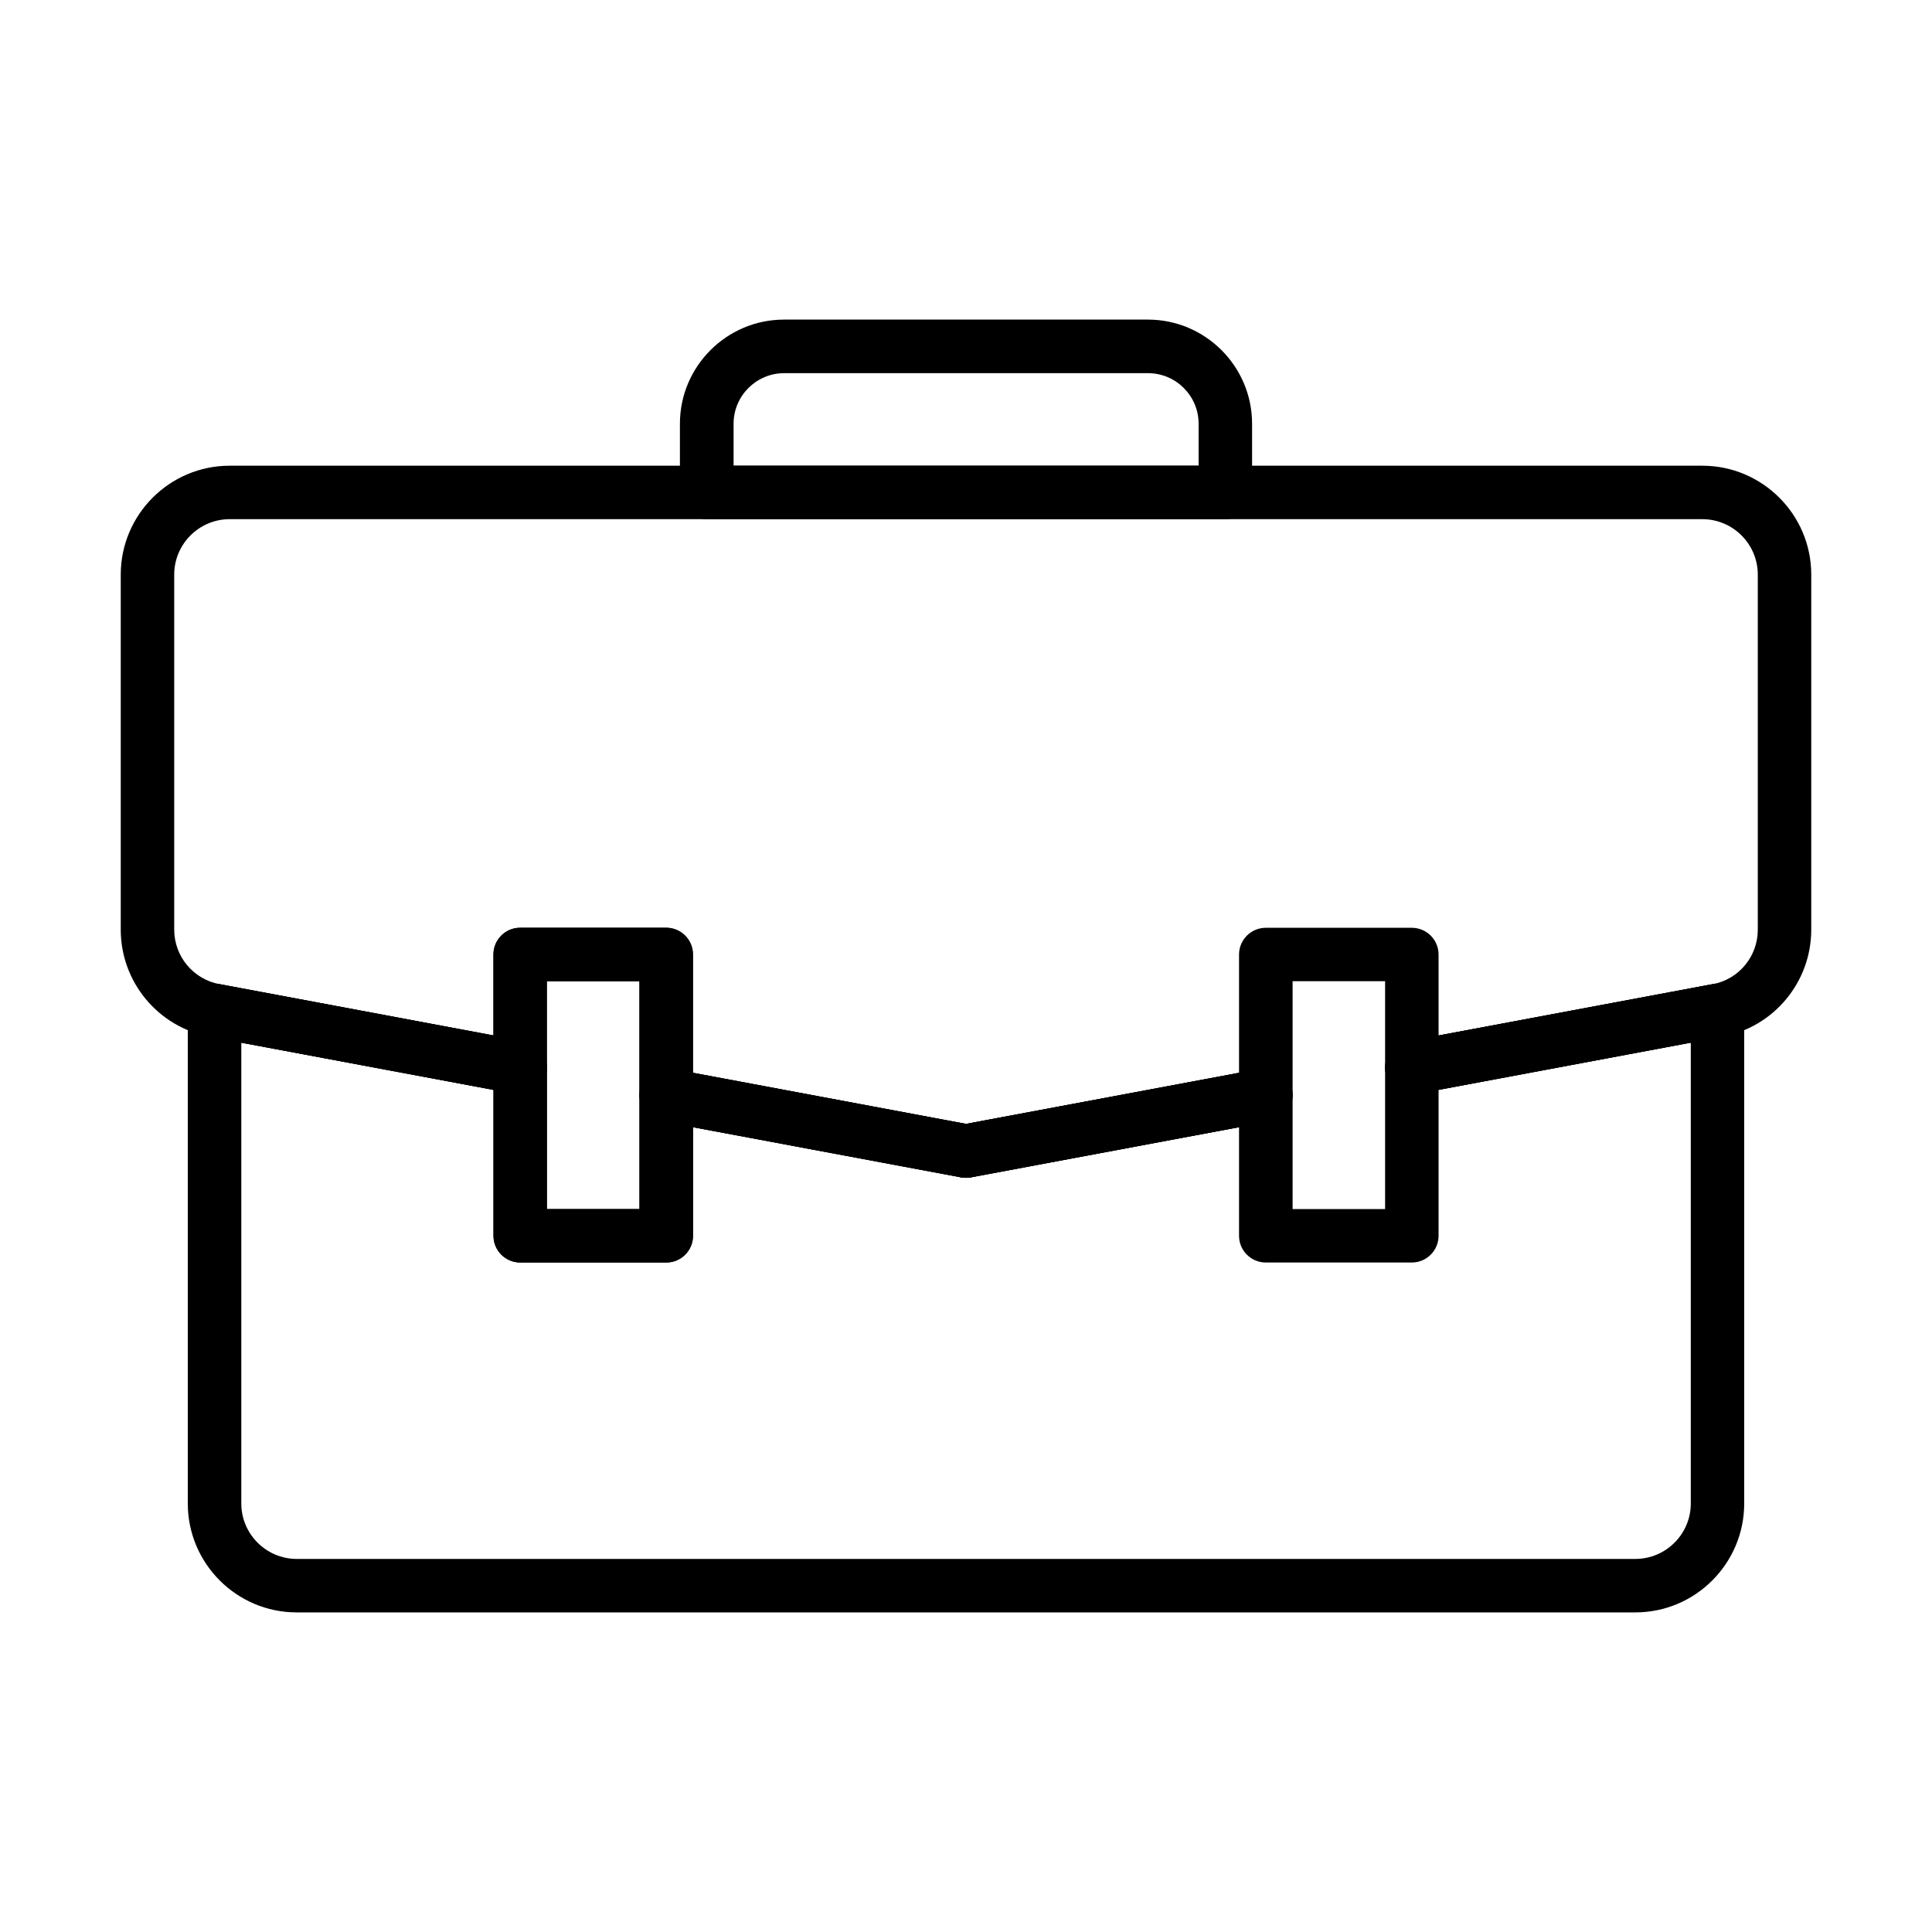
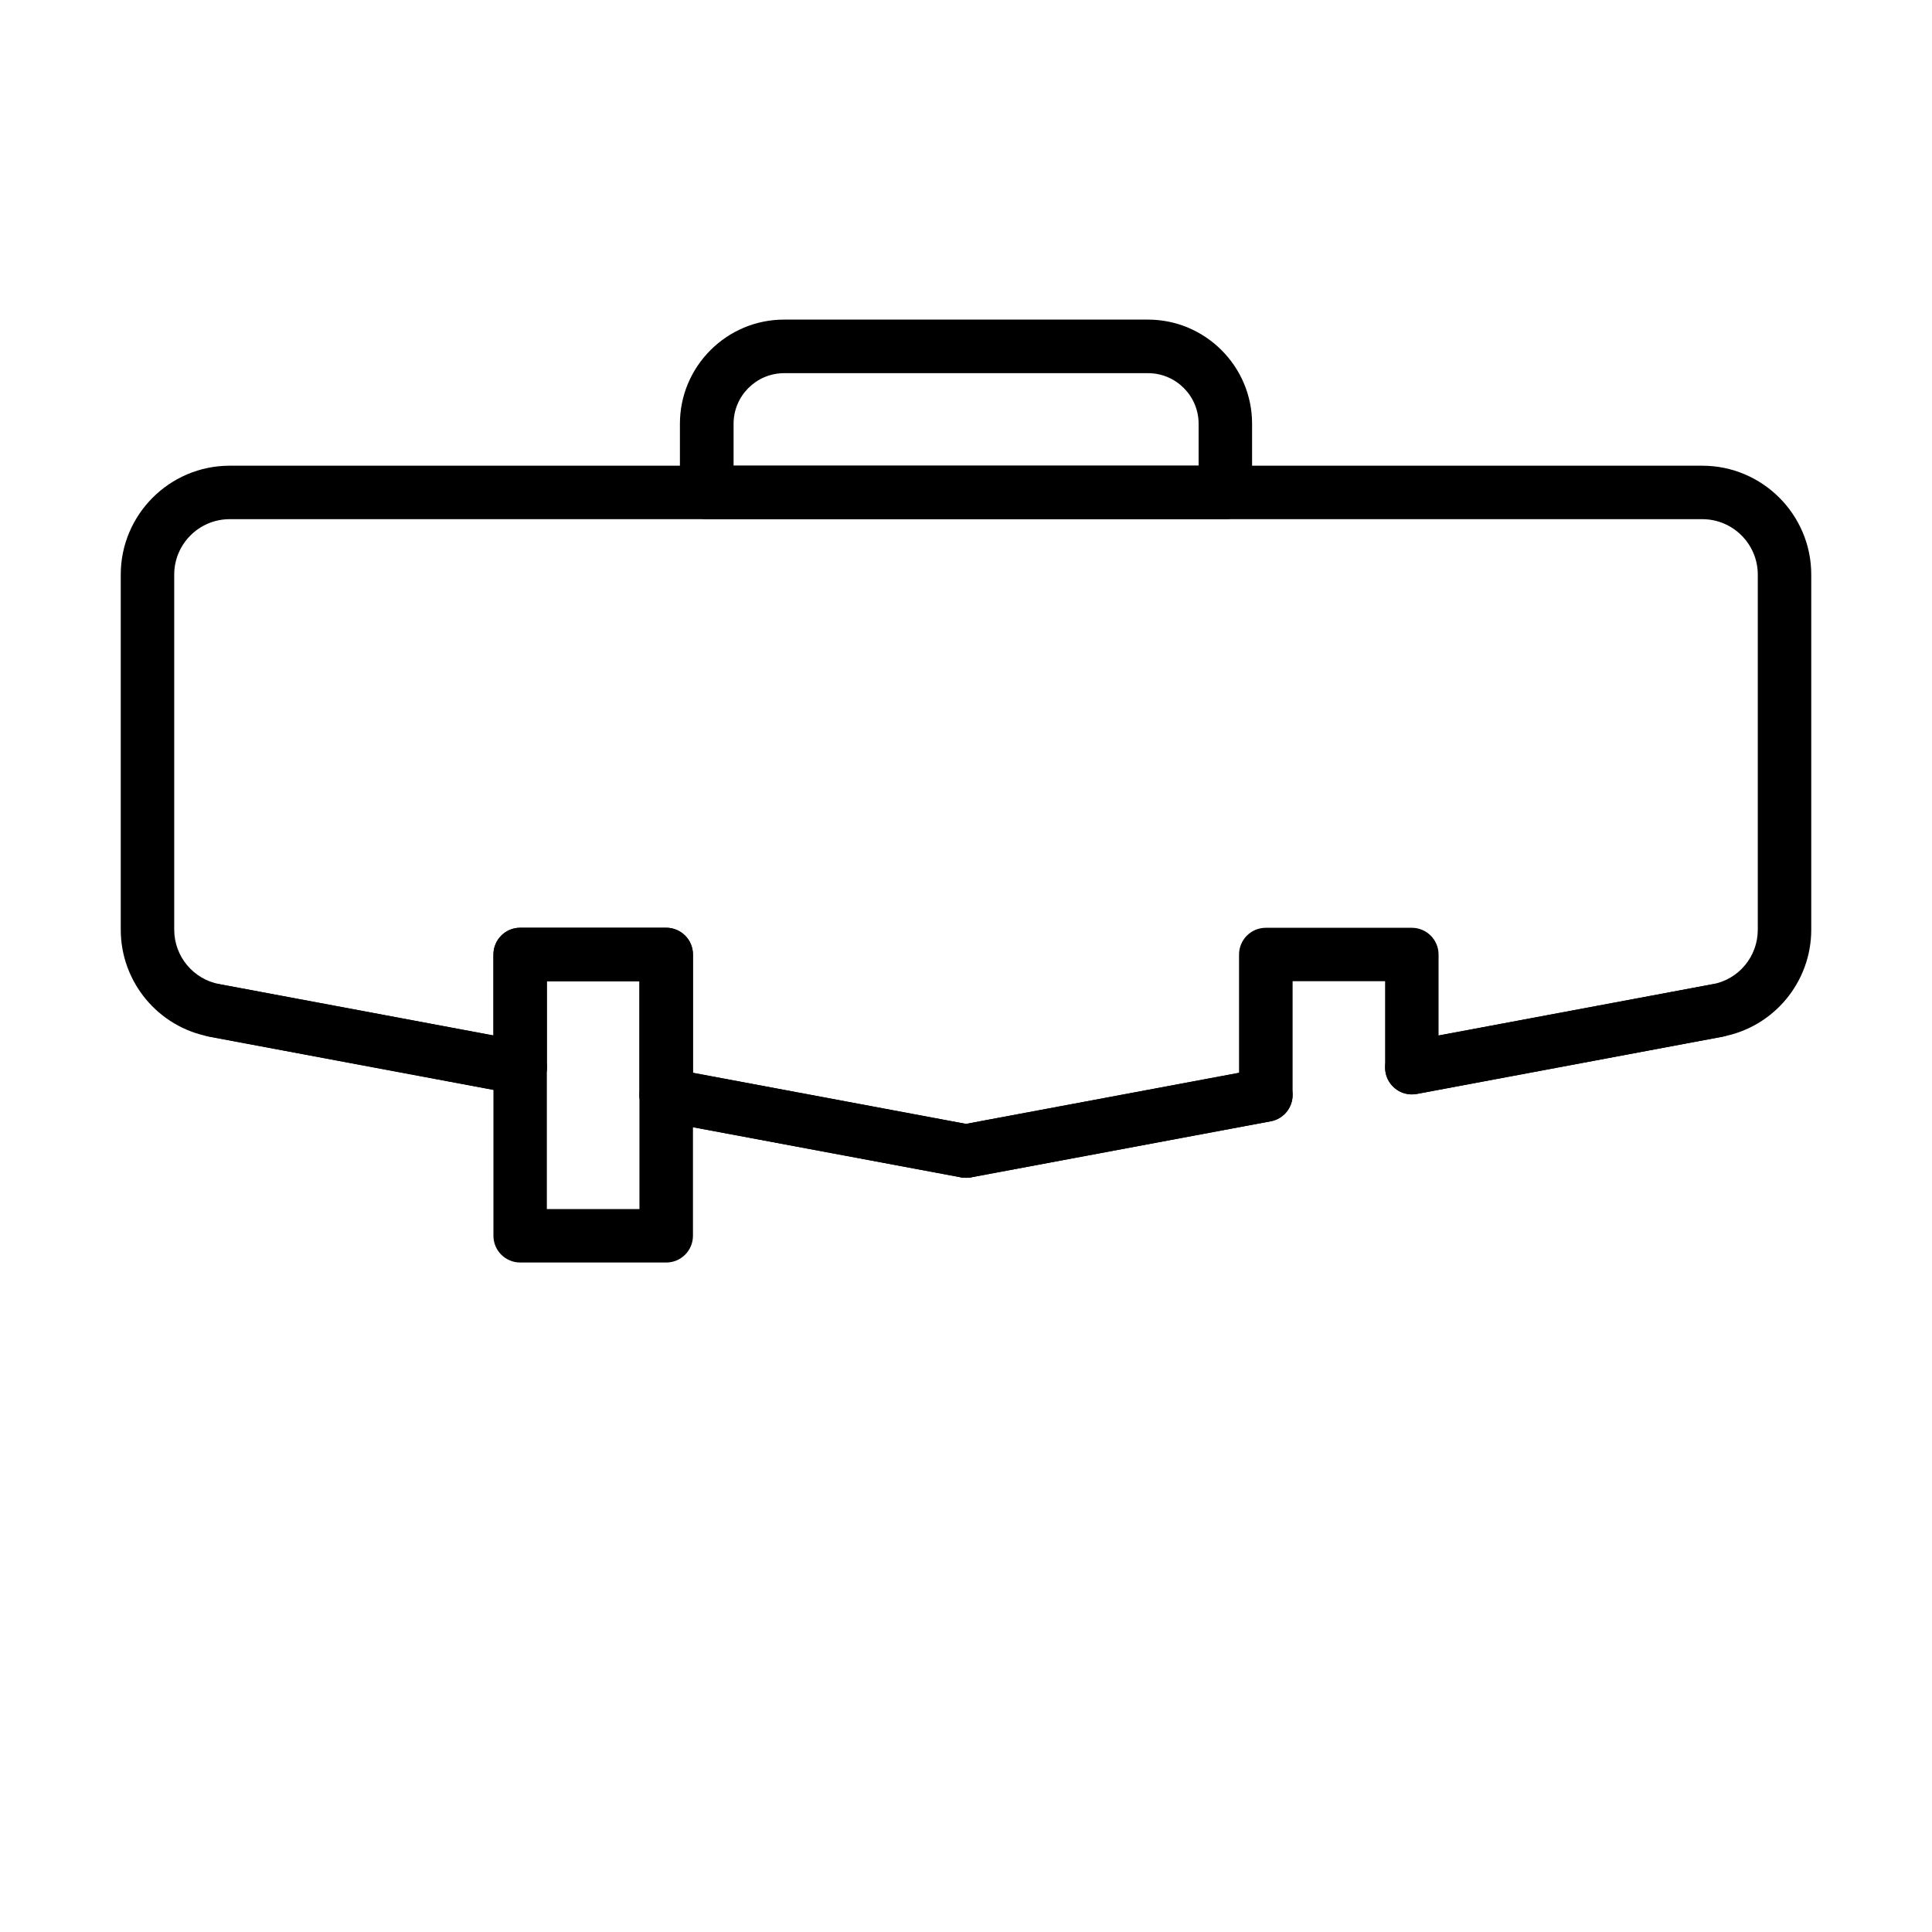
<svg xmlns="http://www.w3.org/2000/svg" width="40" height="40" viewBox="0 0 40 40" fill="none">
  <path d="M25.368 10.749H14.632C14.327 10.749 14.077 10.501 14.077 10.194V8.773C14.077 7.585 15.045 6.617 16.233 6.617H23.767C24.955 6.617 25.923 7.585 25.923 8.773V10.194C25.923 10.499 25.675 10.749 25.368 10.749ZM15.186 9.642H24.816V8.773C24.816 8.195 24.345 7.726 23.769 7.726H16.235C15.657 7.726 15.188 8.197 15.188 8.773V9.642H15.186Z" fill="black" />
-   <path d="M33.858 33.383H6.142C4.9 33.383 3.888 32.371 3.888 31.128V20.92C3.888 20.754 3.96 20.6 4.089 20.494C4.215 20.39 4.382 20.347 4.544 20.375L10.872 21.56C11.135 21.608 11.324 21.837 11.324 22.105V25.033H13.24V22.672C13.24 22.507 13.313 22.352 13.441 22.246C13.568 22.142 13.735 22.097 13.897 22.127L20.002 23.269L26.107 22.127C26.269 22.097 26.436 22.14 26.562 22.246C26.689 22.352 26.762 22.507 26.762 22.672V25.033H28.677V22.105C28.677 21.839 28.867 21.61 29.129 21.56L35.458 20.375C35.619 20.345 35.787 20.388 35.913 20.494C36.04 20.6 36.112 20.754 36.112 20.92V31.128C36.112 32.371 35.1 33.383 33.858 33.383ZM4.996 21.588V31.128C4.996 31.761 5.512 32.276 6.144 32.276H33.858C34.49 32.276 35.006 31.761 35.006 31.128V21.588L29.784 22.564V25.585C29.784 25.89 29.537 26.139 29.23 26.139H26.207C25.902 26.139 25.653 25.892 25.653 25.585V23.336L20.102 24.374C20.035 24.387 19.966 24.387 19.899 24.374L14.349 23.336V25.585C14.349 25.89 14.102 26.139 13.795 26.139H10.772C10.467 26.139 10.218 25.892 10.218 25.585V22.564L4.996 21.588Z" fill="black" />
  <path d="M20 24.385C19.966 24.385 19.931 24.382 19.898 24.376L13.691 23.215C13.428 23.167 13.239 22.938 13.239 22.67V20.315H11.322V22.103C11.322 22.268 11.25 22.423 11.123 22.529C10.997 22.635 10.83 22.678 10.668 22.648L4.34 21.463C3.274 21.264 2.5 20.332 2.5 19.248V11.896C2.5 10.654 3.512 9.642 4.754 9.642H35.245C36.488 9.642 37.5 10.654 37.5 11.896V19.248C37.5 20.332 36.726 21.264 35.66 21.463L29.332 22.648C29.17 22.678 29.003 22.635 28.877 22.529C28.75 22.423 28.677 22.268 28.677 22.103V20.315H26.762V22.67C26.762 22.936 26.572 23.165 26.309 23.215L20.102 24.376C20.069 24.382 20.035 24.385 20 24.385ZM14.347 22.211L20 23.269L25.653 22.211V19.763C25.653 19.458 25.9 19.209 26.207 19.209H29.23C29.535 19.209 29.784 19.456 29.784 19.763V21.439L35.458 20.377C36.001 20.276 36.393 19.802 36.393 19.25V11.896C36.393 11.264 35.878 10.749 35.245 10.749H4.754C4.122 10.749 3.607 11.264 3.607 11.896V19.248C3.607 19.8 4.001 20.274 4.542 20.375L10.216 21.437V19.761C10.216 19.456 10.463 19.207 10.77 19.207H13.793C14.098 19.207 14.347 19.454 14.347 19.761V22.211Z" fill="black" />
  <path d="M20 24.385C19.74 24.385 19.507 24.199 19.457 23.933C19.401 23.632 19.598 23.344 19.899 23.288L26.107 22.127C26.408 22.071 26.696 22.268 26.752 22.57C26.76 22.607 26.762 22.642 26.762 22.68C26.758 22.936 26.576 23.165 26.313 23.215C26.313 23.215 26.311 23.215 26.309 23.215L20.102 24.376C20.067 24.382 20.034 24.385 20 24.385Z" fill="black" />
  <path d="M10.77 22.659C10.737 22.659 10.701 22.655 10.668 22.65L4.34 21.465C4.074 21.415 3.888 21.182 3.888 20.922C3.888 20.888 3.891 20.853 3.897 20.819C3.953 20.518 4.243 20.321 4.542 20.377L10.87 21.562C11.136 21.612 11.322 21.844 11.322 22.105C11.322 22.138 11.319 22.174 11.313 22.207C11.263 22.473 11.03 22.659 10.77 22.659Z" fill="black" />
  <path d="M20 24.385C19.966 24.385 19.931 24.382 19.898 24.376L13.691 23.215C13.425 23.165 13.239 22.933 13.239 22.672C13.239 22.639 13.242 22.605 13.248 22.57C13.304 22.268 13.592 22.071 13.893 22.127L20.1 23.288C20.366 23.338 20.552 23.57 20.552 23.831C20.552 23.864 20.549 23.898 20.543 23.933C20.493 24.199 20.26 24.385 20 24.385Z" fill="black" />
  <path d="M29.23 22.659C28.97 22.659 28.737 22.473 28.687 22.207C28.681 22.174 28.677 22.138 28.677 22.105C28.677 21.843 28.863 21.61 29.129 21.562L35.458 20.377C35.757 20.321 36.047 20.518 36.103 20.819C36.109 20.853 36.112 20.888 36.112 20.922C36.112 21.182 35.926 21.416 35.66 21.465L29.332 22.65C29.297 22.655 29.263 22.659 29.23 22.659Z" fill="black" />
  <path d="M13.793 26.139H10.77C10.465 26.139 10.216 25.892 10.216 25.585V19.763C10.216 19.458 10.463 19.209 10.77 19.209H13.793C14.098 19.209 14.347 19.456 14.347 19.763V25.585C14.347 25.89 14.1 26.139 13.793 26.139ZM11.322 25.033H13.239V20.317H11.322V25.033Z" fill="black" />
</svg>